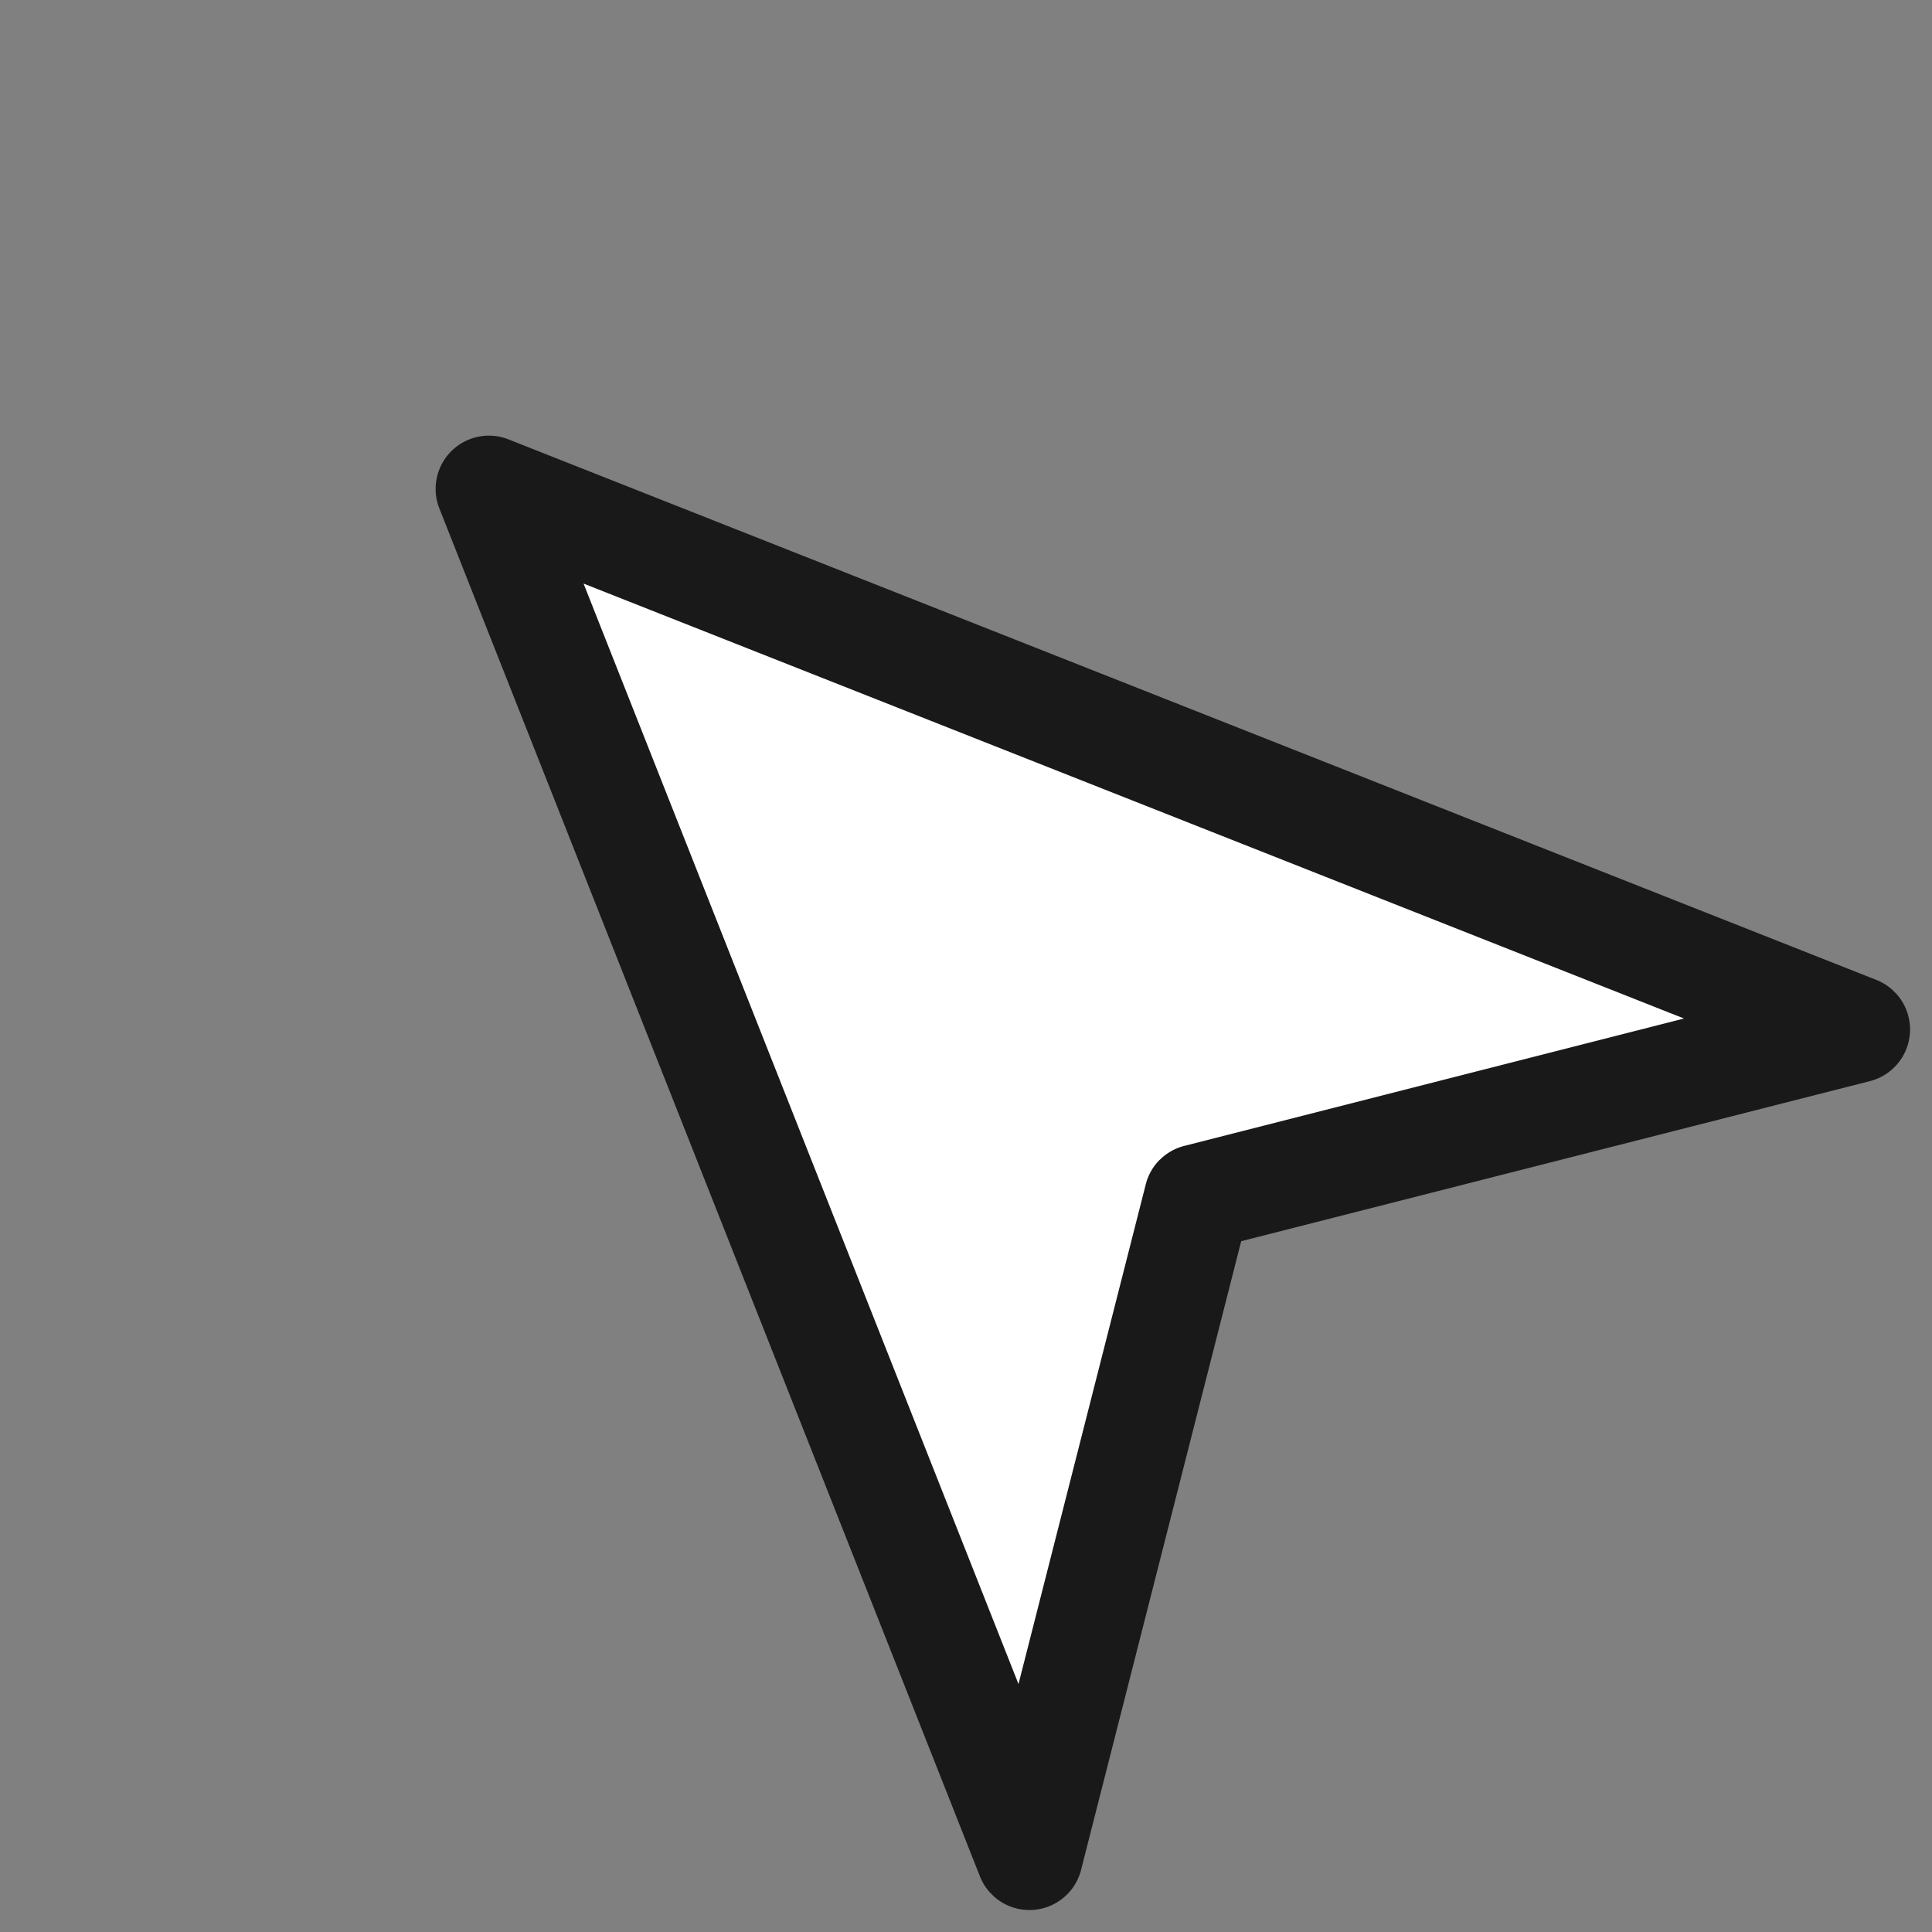
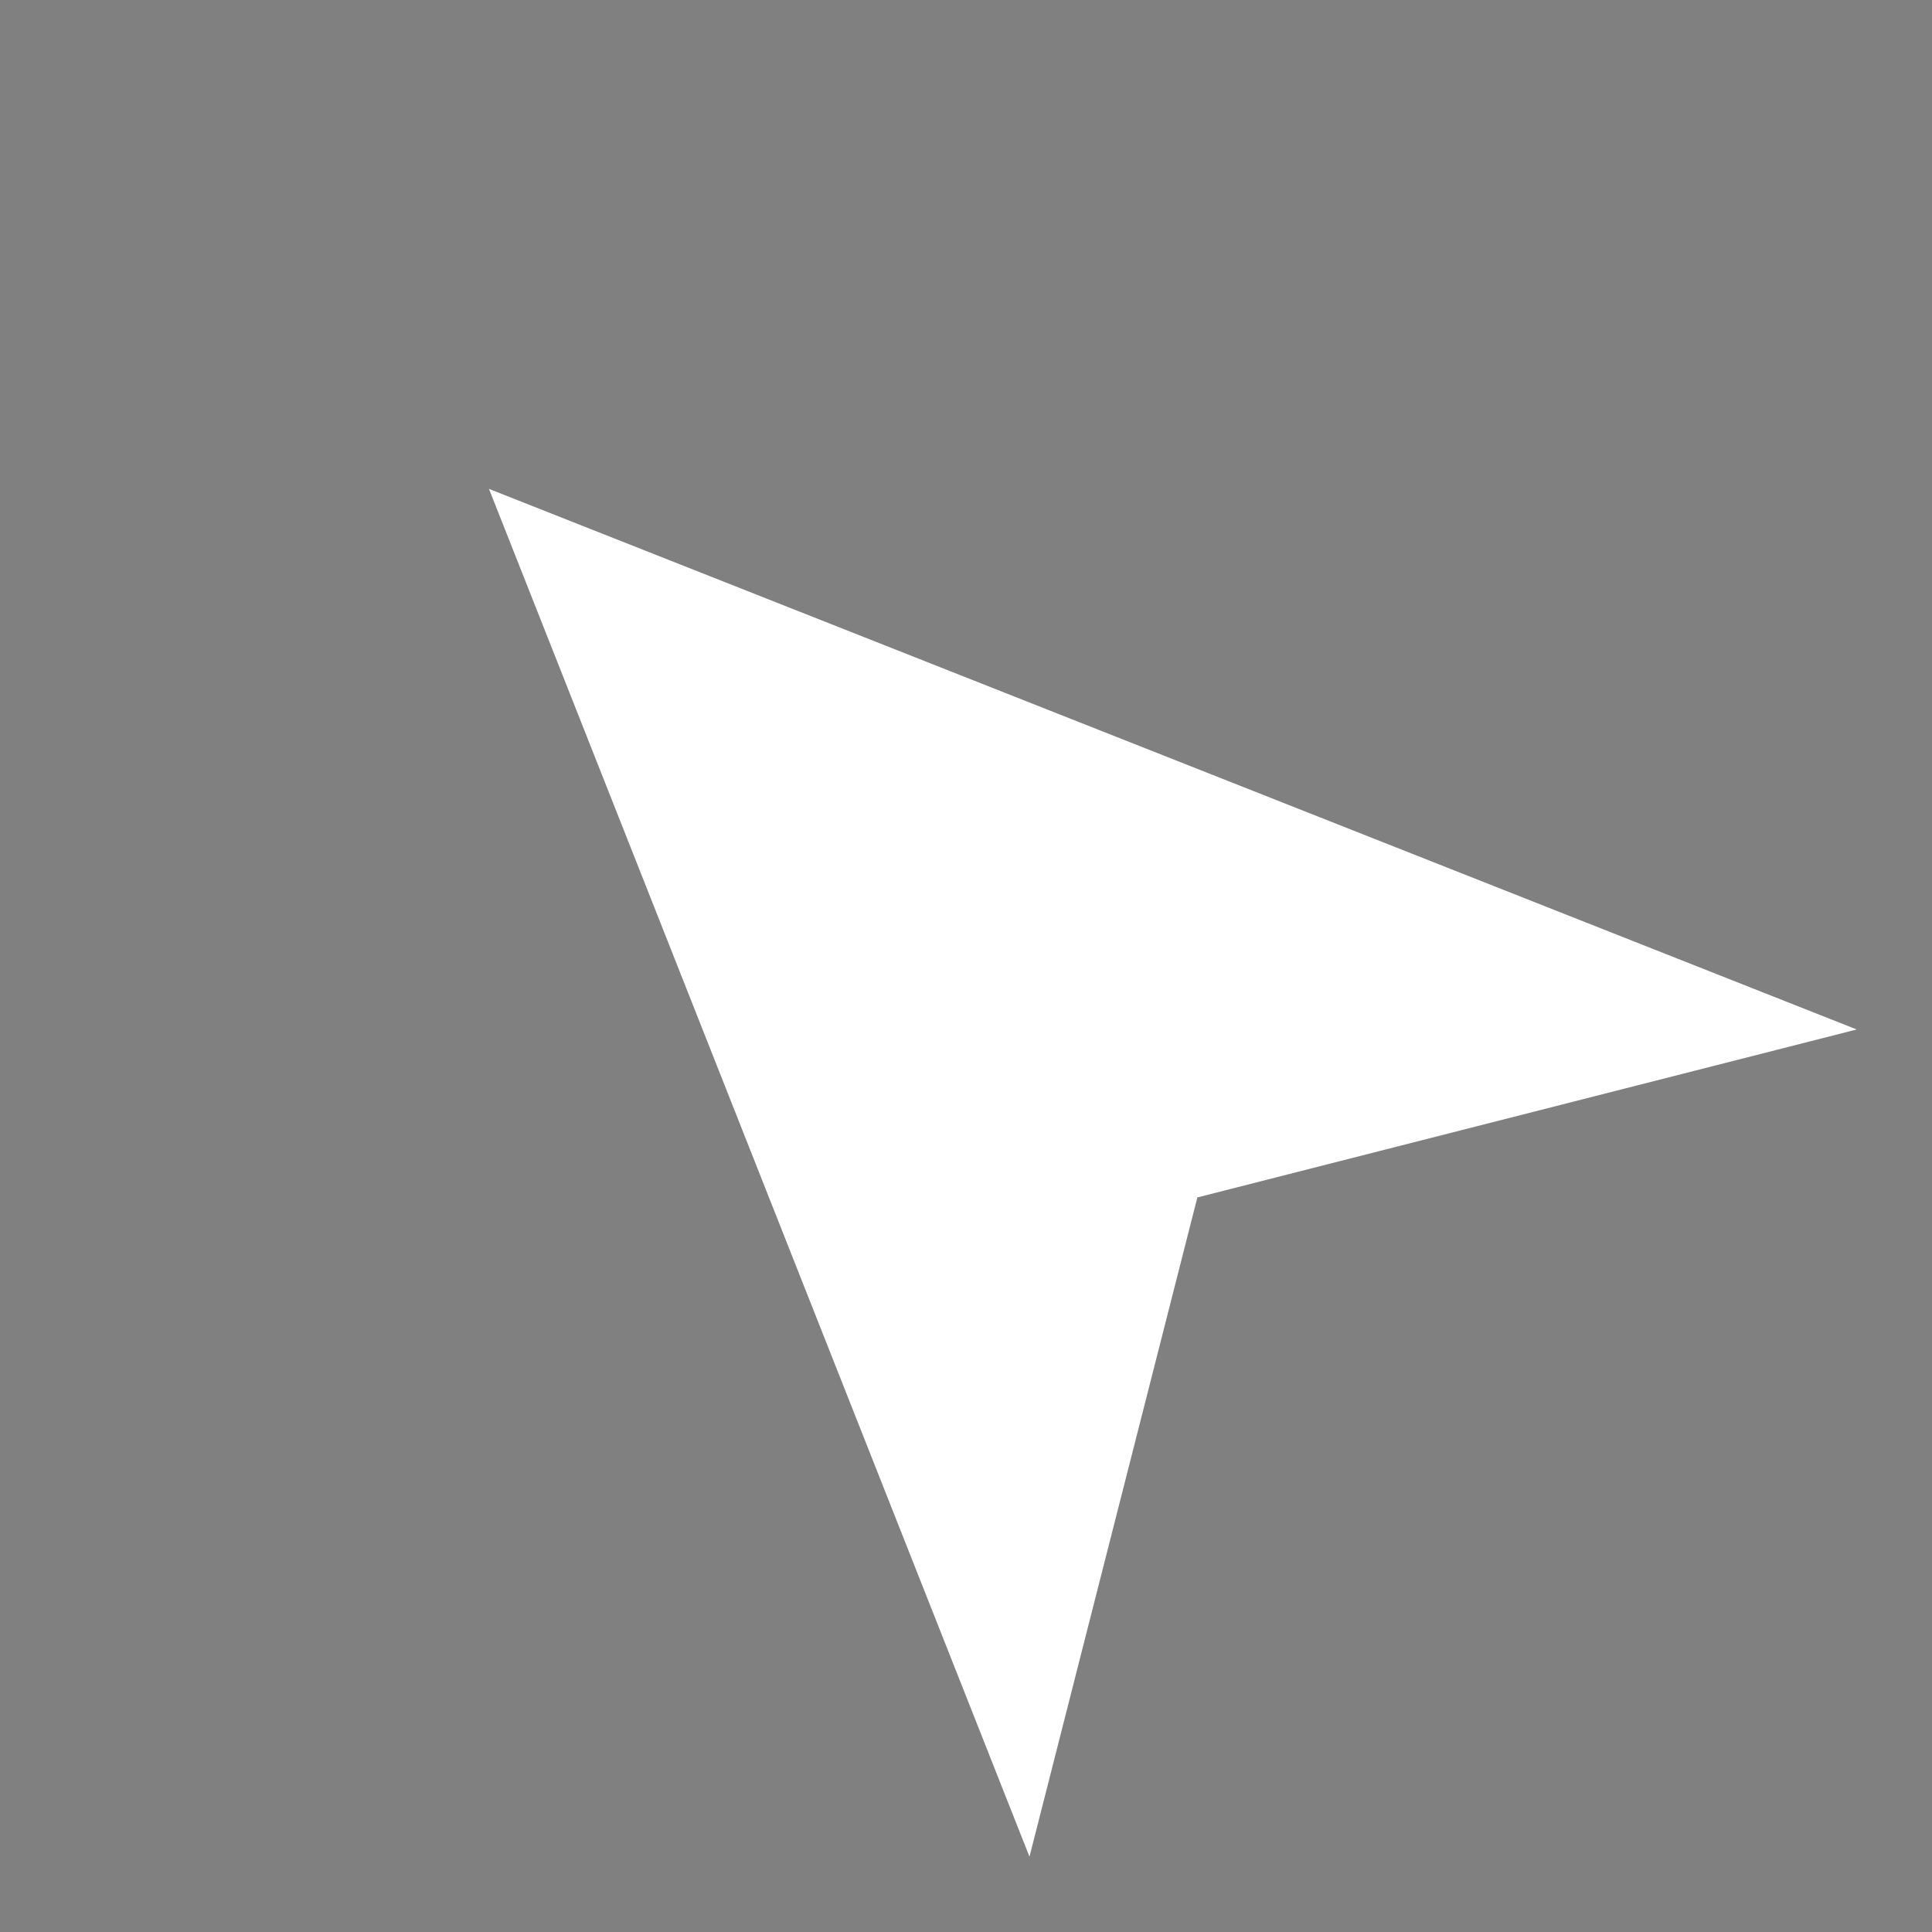
<svg xmlns="http://www.w3.org/2000/svg" width="89.171" height="89.171" viewBox="0 0 89.171 89.171">
  <rect x="0" y="0" width="89.171" height="89.171" fill="#808080" stroke="none" />
  <defs>
    <clipPath id="clip-path">
      <rect id="Rectangle_260" data-name="Rectangle 260" width="58.91" height="67.197" fill="none" />
    </clipPath>
  </defs>
  <g id="Group_109" data-name="Group 109" transform="translate(0 41.656) rotate(-45)">
    <path id="Path_27" data-name="Path 27" d="M58.495,66.781l-27-16.037L4.5,66.781,31.5,4.5Z" transform="translate(-2.042 -2.042)" fill="#fff" />
    <g id="Group_108" data-name="Group 108">
      <g id="Group_107" data-name="Group 107" clip-path="url(#clip-path)">
-         <path id="Path_28" data-name="Path 28" d="M56.452,67.2a2.453,2.453,0,0,1-1.255-.345L29.455,51.561,3.713,66.852A2.458,2.458,0,0,1,.2,63.761l27-62.282a2.458,2.458,0,0,1,4.51,0l27,62.282A2.458,2.458,0,0,1,56.452,67.2Zm-27-20.952a2.456,2.456,0,0,1,1.255.345L51.176,58.746,29.455,8.636,7.734,58.746,28.2,46.589A2.456,2.456,0,0,1,29.455,46.244Z" transform="translate(0 0)" fill="#191919" />
-       </g>
+         </g>
    </g>
  </g>
</svg>